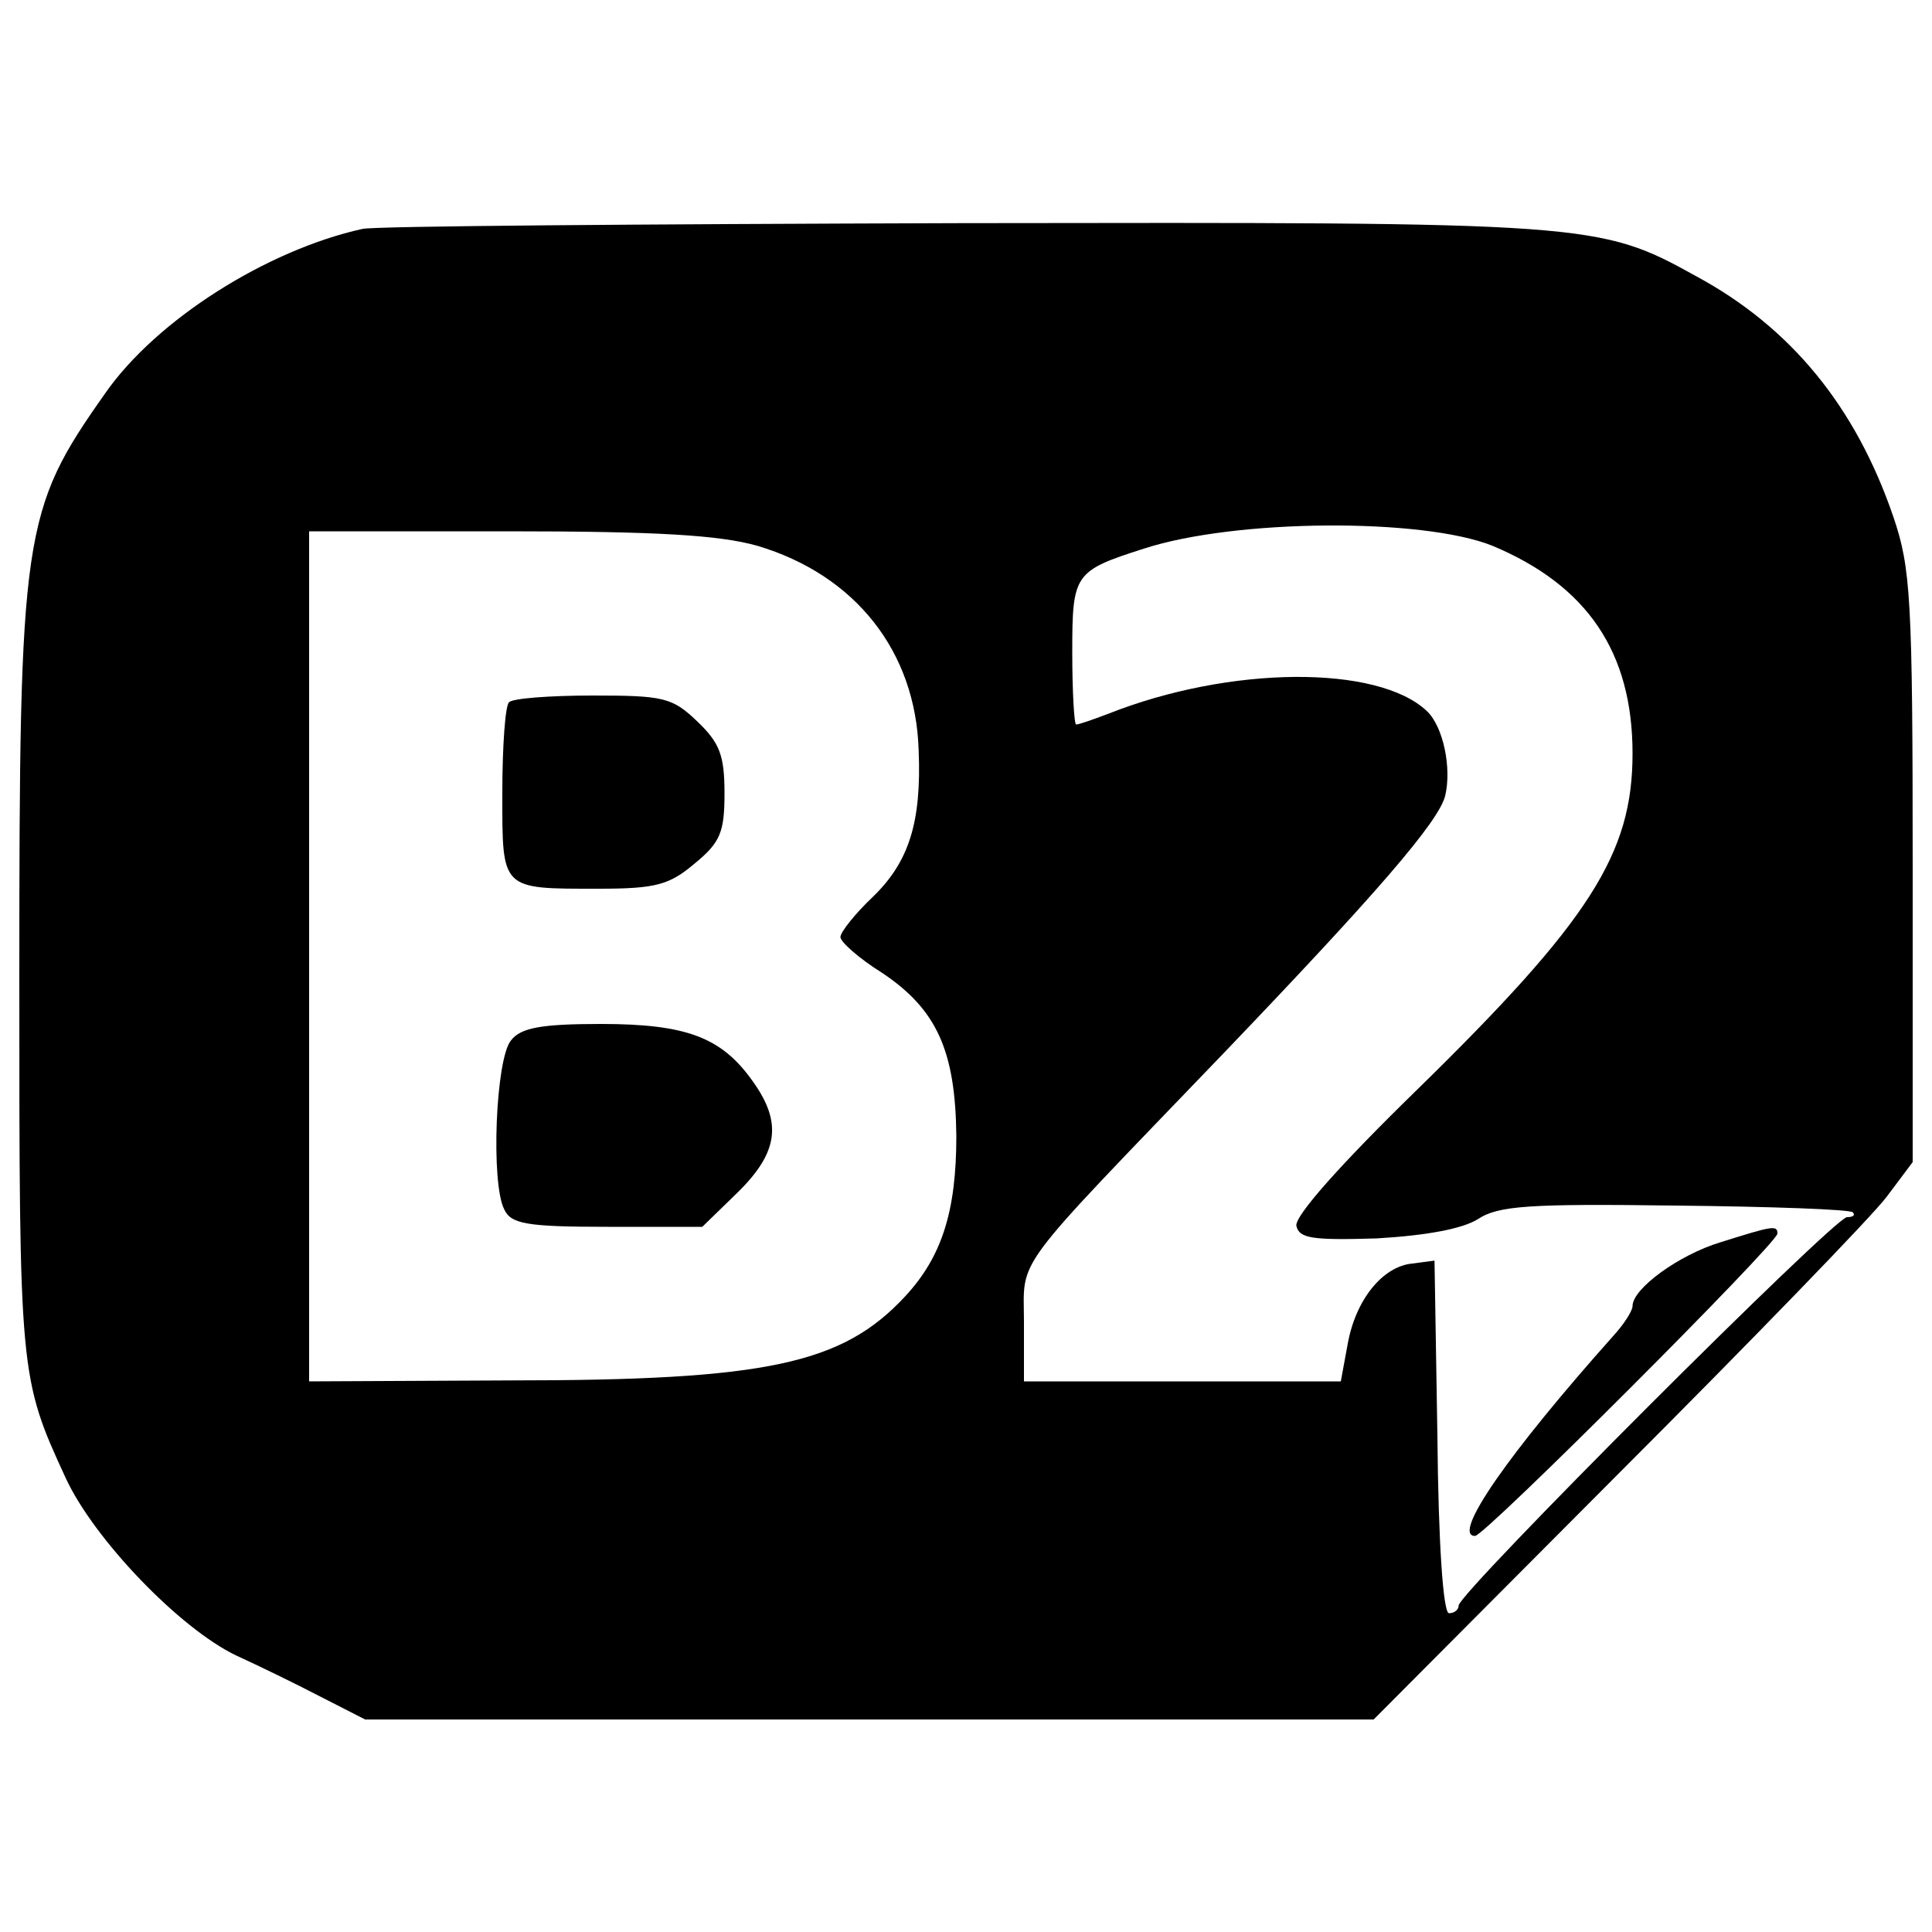
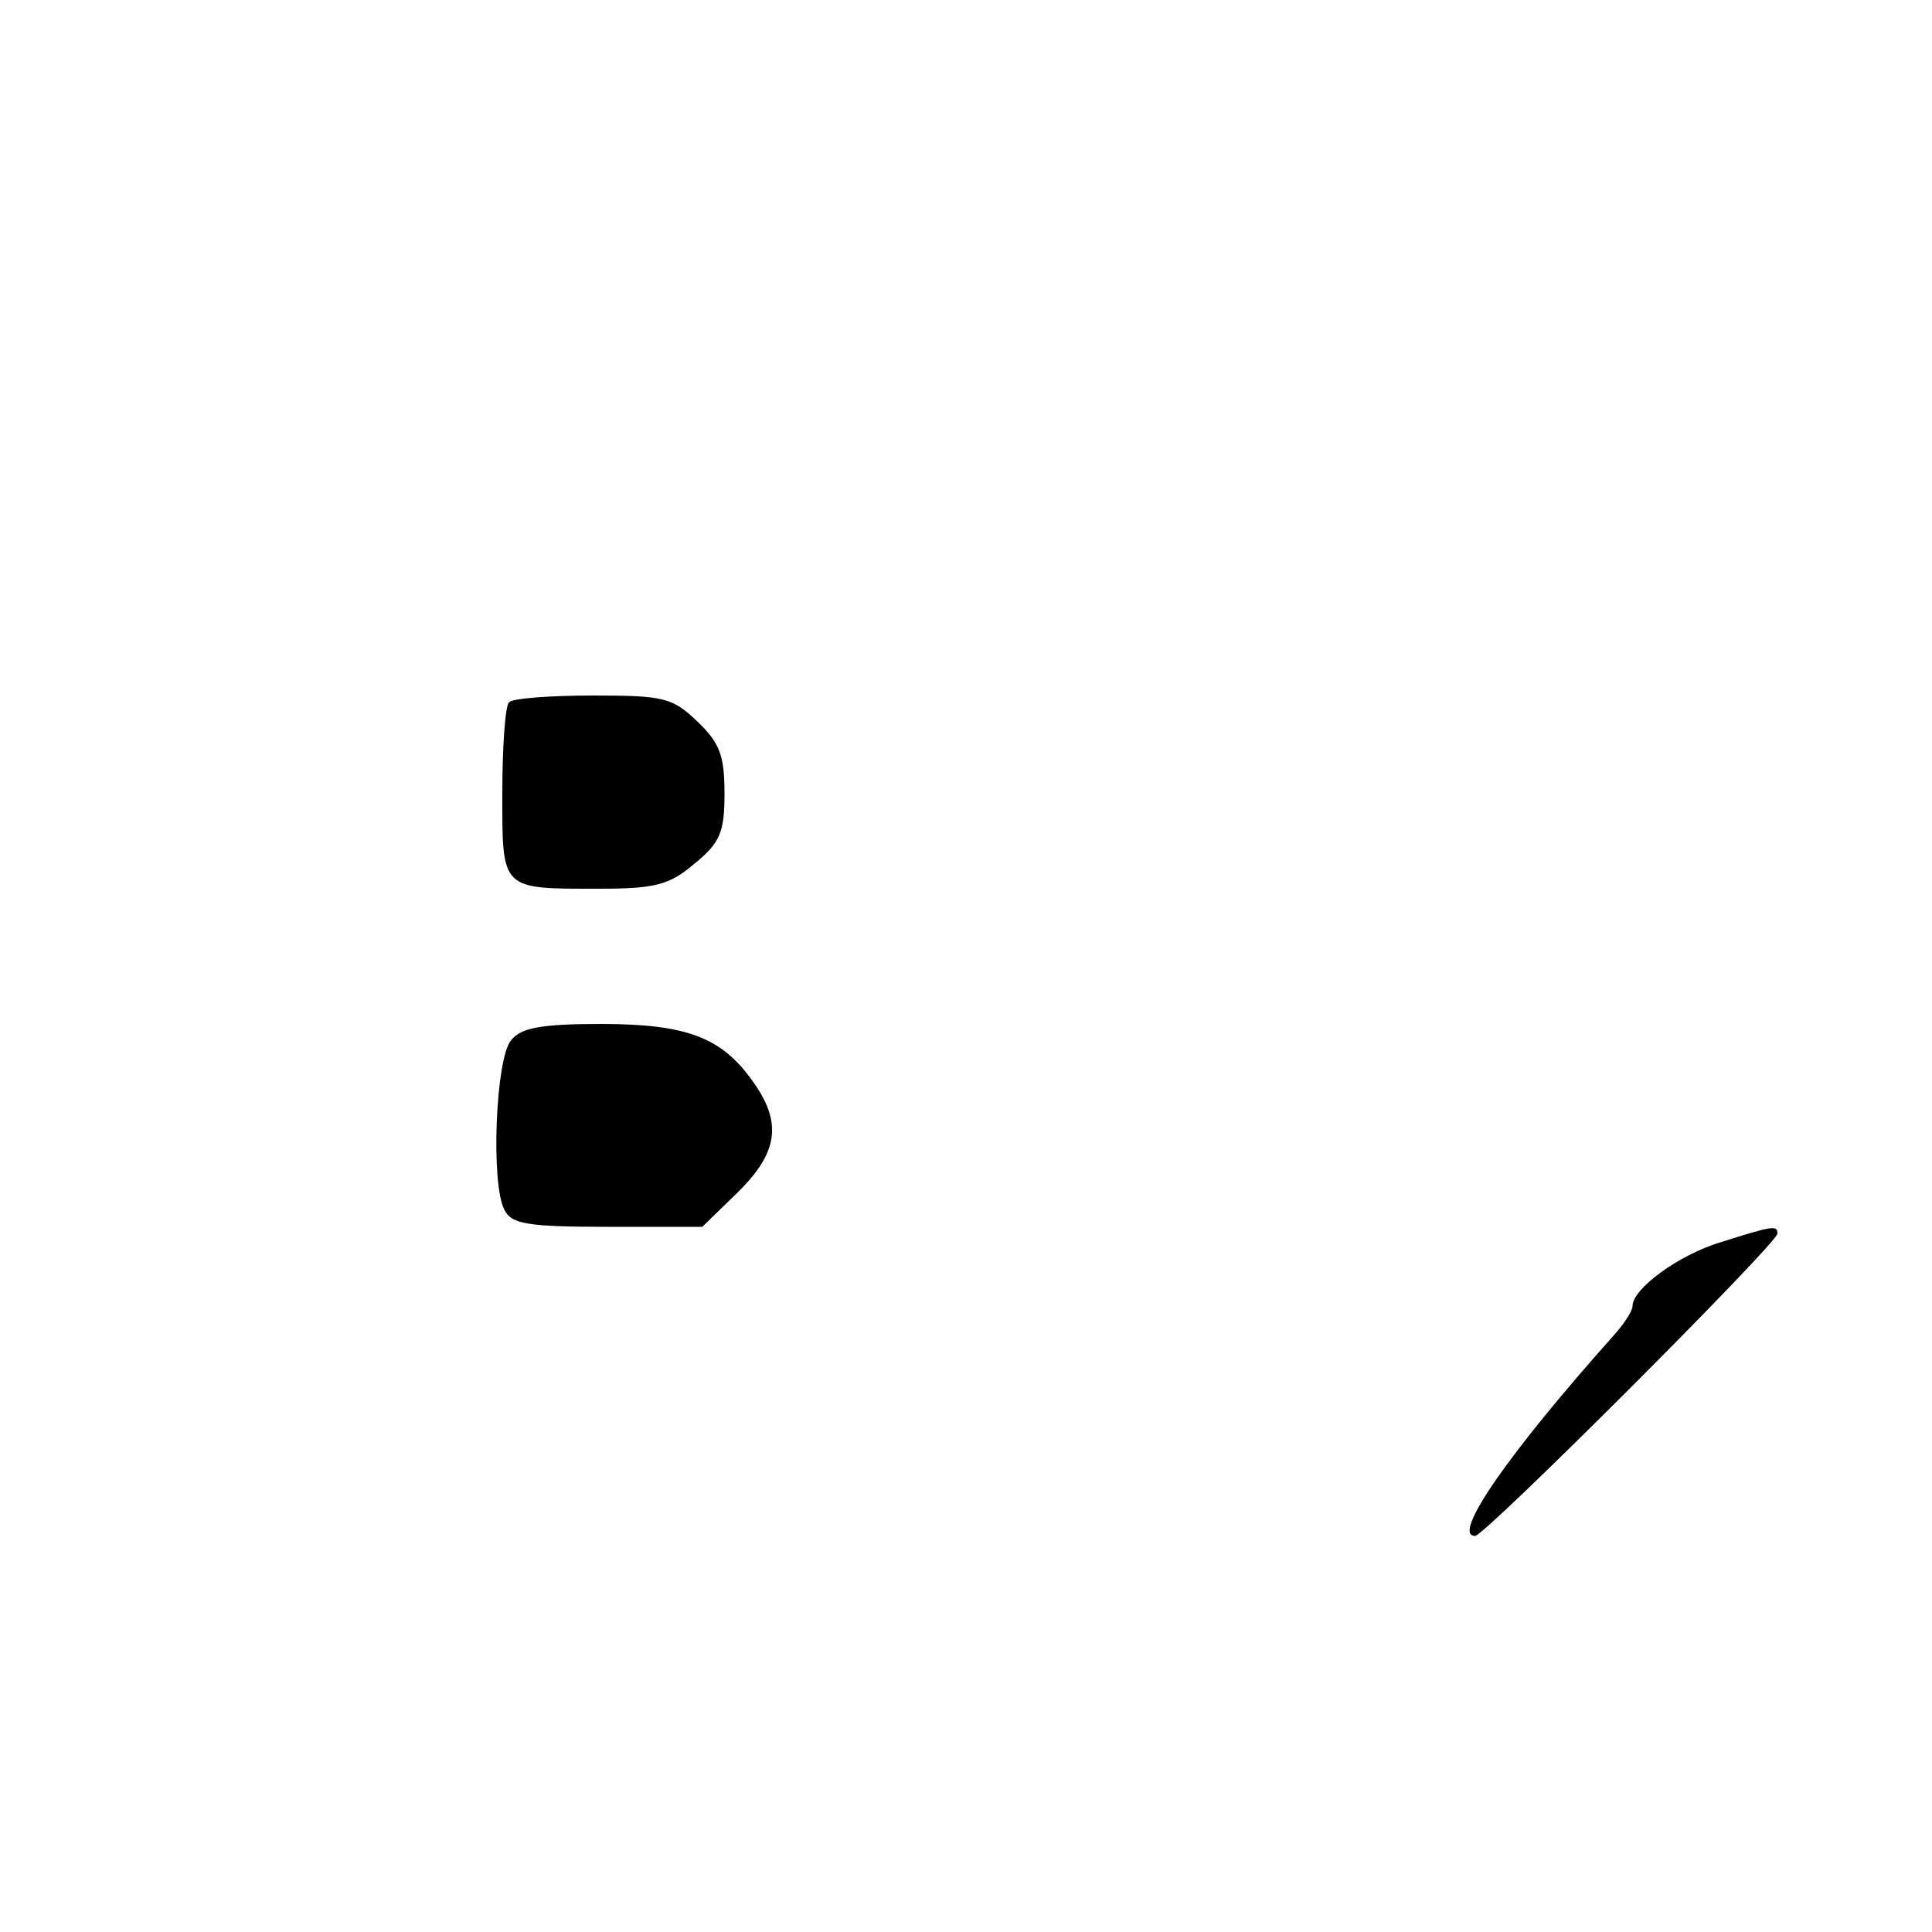
<svg xmlns="http://www.w3.org/2000/svg" version="1" width="266.667" height="266.667" viewBox="0 0 200 200">
-   <path d="M37.5 23.7c-9.9 2.2-21.3 9.4-26.6 17C2.3 52.9 2 55 2 101.4c0 40.8 0 41.2 4.8 51.6 2.9 6.3 11.8 15.6 17.7 18.4 2.2 1 6.1 2.9 8.6 4.2l4.7 2.4h104.4l25.2-25.3c13.8-13.8 26.4-26.8 27.9-28.8l2.7-3.6V89.8c0-27.9-.2-31-2-36.3-3.9-11.4-10.6-19.6-20.4-24.9-10.1-5.6-10.9-5.6-76.1-5.5-33 .1-60.9.3-62 .6zm117 32.8c9.8 4.1 14.5 11 14.5 21.5 0 10.4-4.4 17.3-22.4 34.9-7.8 7.6-12.6 13-12.4 14 .3 1.3 1.6 1.5 8.3 1.3 5.2-.3 8.9-1 10.5-2 2.1-1.4 5.4-1.6 20.4-1.4 9.9.1 18.2.4 18.4.7.3.3 0 .5-.6.5-1.3 0-40.2 38.9-40.2 40.2 0 .4-.4.8-1 .8s-1.1-7.2-1.2-18.3l-.3-18.2-2.3.3c-3.1.3-5.9 3.8-6.7 8.4l-.7 3.8H106v-6.1c0-6.9-1.6-4.7 20.6-27.8 15.9-16.6 22.3-24 23-26.7.7-2.9-.2-7.2-1.9-8.8-5.1-4.8-20.4-4.7-33 .3-1.6.6-3 1.1-3.3 1.1-.2 0-.4-3.4-.4-7.5 0-8.1.2-8.4 7.4-10.7 9.5-3.1 28.9-3.2 36.1-.3zm-76.1 0c10.1 3 16.4 10.9 16.7 21.2.3 7.4-1 11.5-4.7 15.1-1.9 1.8-3.4 3.7-3.4 4.2s1.9 2.2 4.3 3.7c5.7 3.8 7.6 8.1 7.7 16.9 0 7.8-1.5 12.5-5.3 16.6-6.5 7-14.3 8.7-40.9 8.7L32 143V55h20.6c15.5 0 21.9.4 25.8 1.5z" />
  <path d="M178.1 128.6c-4.3 1.3-9.1 4.8-9.1 6.6 0 .5-.9 1.9-2 3.1-10.8 12.1-16.8 20.7-14.3 20.7 1 0 31.3-30.3 31.3-31.3 0-.9-.5-.8-5.9.9zM52.7 72.7c-.4.3-.7 4.6-.7 9.4 0 10.1-.2 9.9 10 9.9 5.9 0 7.3-.4 9.9-2.6 2.7-2.2 3.1-3.3 3.1-7.3 0-3.9-.5-5.2-2.8-7.4-2.6-2.5-3.5-2.7-10.8-2.7-4.5 0-8.4.3-8.7.7zM52.9 107.7c-1.6 1.9-2.1 14.8-.7 17.5.7 1.5 2.3 1.8 10.7 1.8h9.8l3.6-3.5c4.3-4.2 4.7-7.3 1.6-11.6-3.2-4.5-6.8-5.9-15.7-5.9-6.2 0-8.3.4-9.3 1.7z" />
</svg>